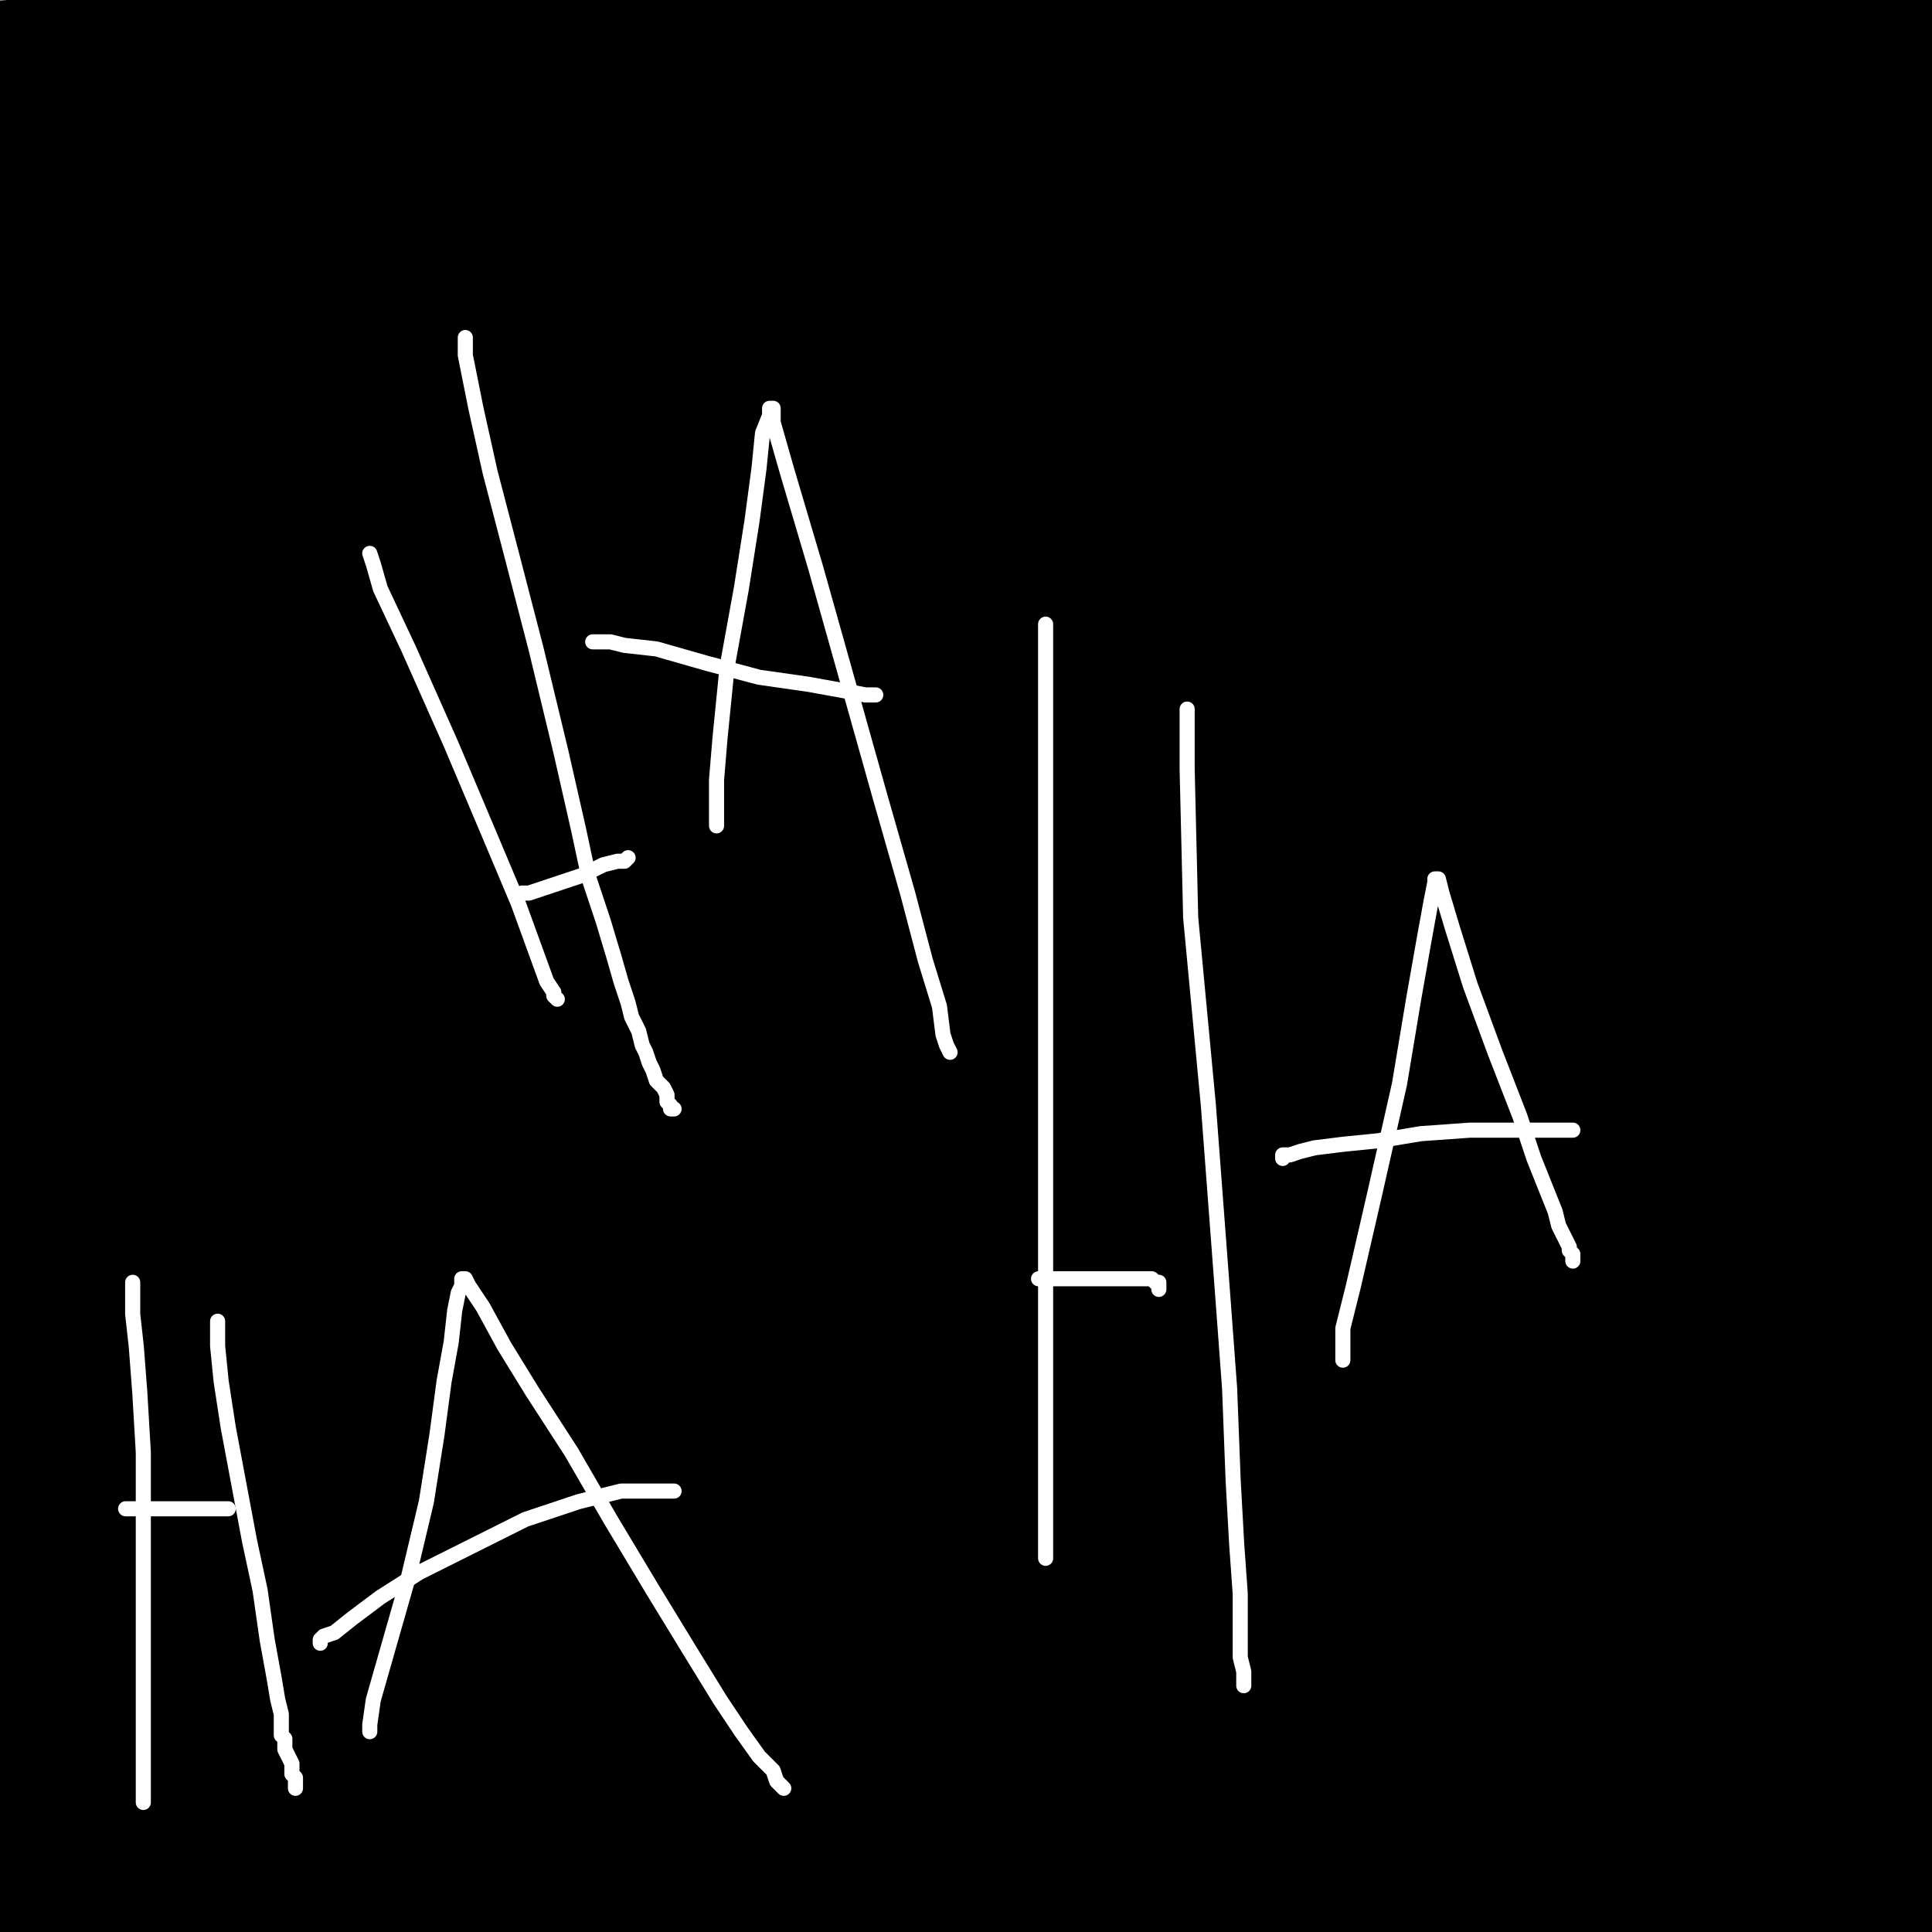
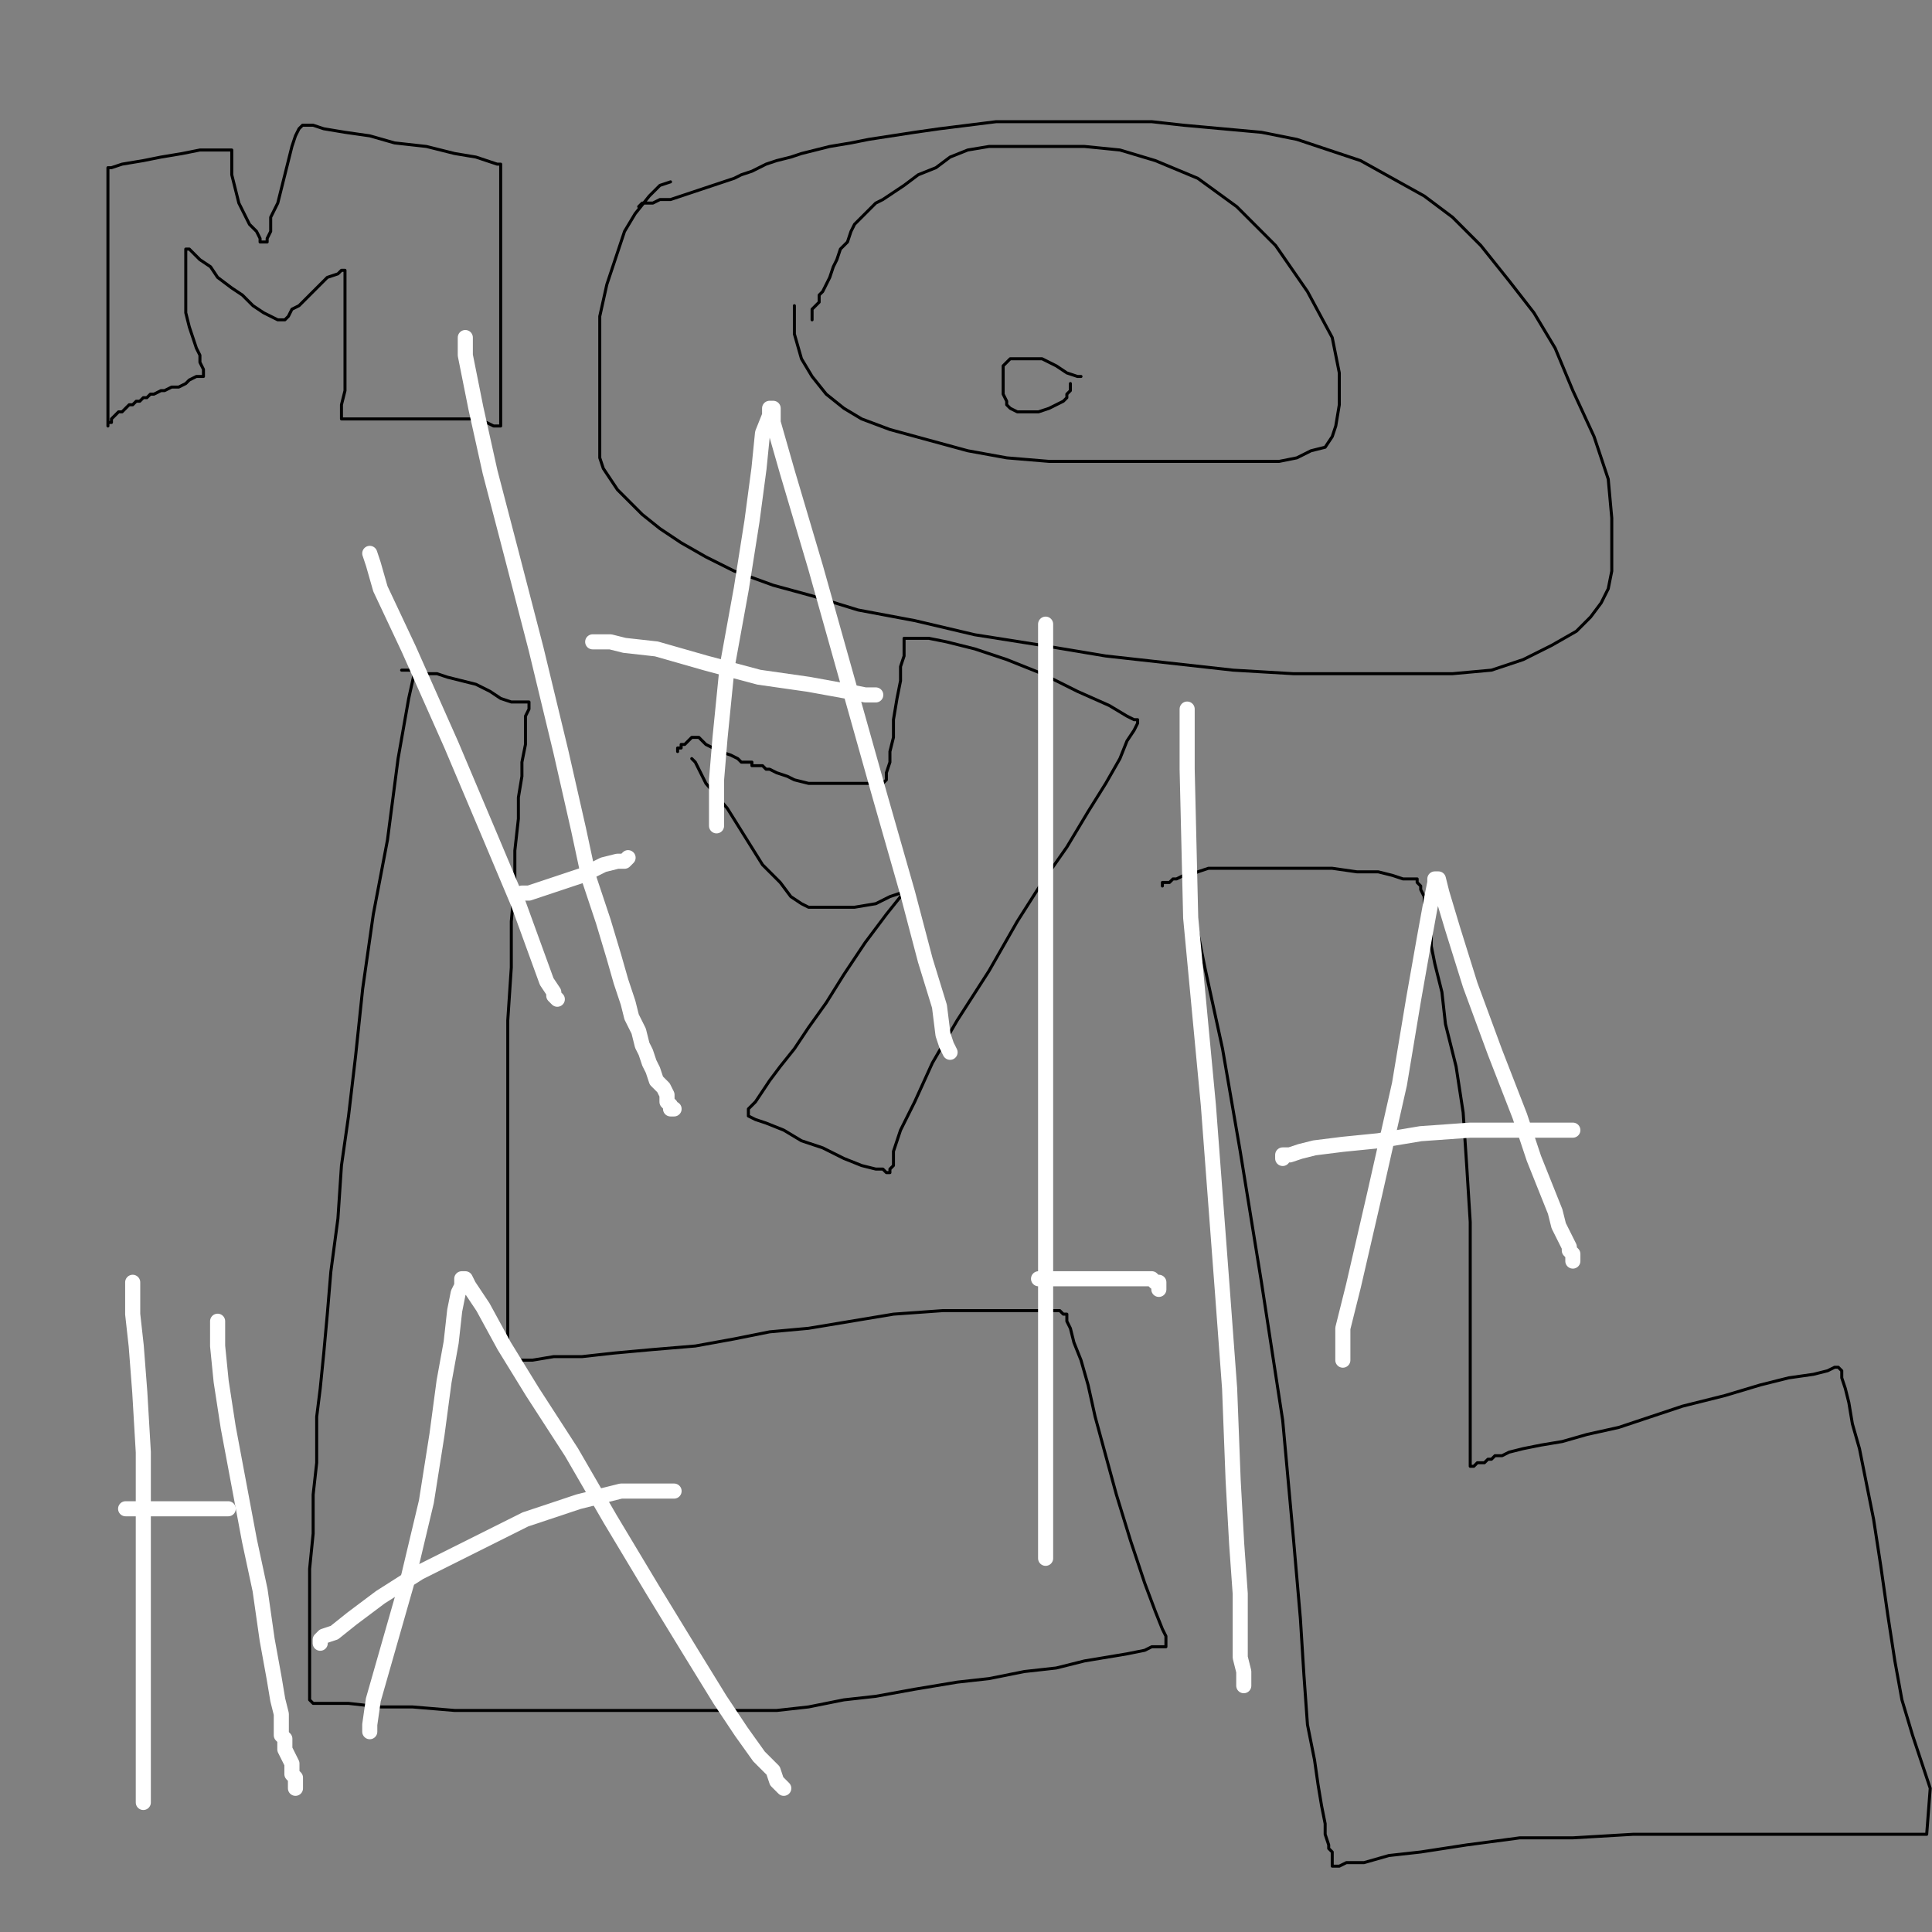
<svg xmlns="http://www.w3.org/2000/svg" width="640px" height="640px" version="1.1">
  <rect width="100%" height="100%" fill="#808080" stroke="none" />
  <polyline points="35.751,139.945 35.751,137.601 35.751,131.74 35.751,122.363 35.751,112.985 35.751,103.608 35.751,93.059 35.751,83.681 35.751,76.648 35.751,70.788 35.751,67.271 35.751,63.755 35.751,62.582 35.751,60.238 35.751,59.066 35.751,57.894 35.751,56.722 35.751,55.549 35.751,55.549 35.751,55.549 35.751,55.549 36.923,55.549 40.44,54.377 47.473,53.205 53.333,52.033 60.366,50.861 66.227,49.689 70.916,49.689 73.26,49.689 75.604,49.689 76.777,49.689 76.777,49.689 76.777,49.689 76.777,50.861 76.777,52.033 76.777,54.377 76.777,57.894 77.949,62.582 79.121,67.271 81.465,71.96 82.637,74.304 84.982,76.648 86.154,78.993 86.154,80.165 87.326,80.165 87.326,80.165 87.326,80.165 88.498,80.165 88.498,80.165 88.498,78.993 89.67,76.648 89.67,71.96 92.015,67.271 93.187,62.582 94.359,57.894 95.531,53.205 96.703,48.516 97.875,45 99.048,42.656 100.22,41.484 100.22,41.484 100.22,41.484 101.392,41.484 101.392,41.484 101.392,41.484 103.736,41.484 107.253,42.656 114.286,43.828 122.491,45 130.696,47.344 141.245,48.516 150.623,50.861 157.656,52.033 161.172,53.205 164.689,54.377 165.861,54.377 165.861,54.377 165.861,55.549 165.861,55.549 165.861,56.722 165.861,57.894 165.861,62.582 165.861,68.443 165.861,77.821 165.861,87.198 165.861,97.747 165.861,108.297 165.861,116.502 165.861,123.535 165.861,129.396 165.861,135.256 165.861,138.773 165.861,139.945 165.861,141.117 165.861,141.117 164.689,141.117 164.689,141.117 164.689,141.117 164.689,141.117 163.516,141.117 163.516,141.117 161.172,139.945 157.656,138.773 151.795,138.773 145.934,138.773 137.729,138.773 130.696,138.773 124.835,138.773 120.147,138.773 116.63,138.773 115.458,138.773 114.286,138.773 113.114,138.773 113.114,138.773 113.114,138.773 113.114,137.601 113.114,134.084 114.286,129.396 114.286,121.19 114.286,112.985 114.286,104.78 114.286,98.919 114.286,94.231 114.286,91.886 114.286,89.542 114.286,89.542 114.286,89.542 113.114,89.542 111.941,90.714 108.425,91.886 106.081,94.231 103.736,96.575 101.392,98.919 99.048,101.264 96.703,102.436 95.531,104.78 95.531,104.78 94.359,105.952 94.359,105.952 94.359,105.952 94.359,105.952 93.187,105.952 93.187,105.952 92.015,105.952 89.67,104.78 87.326,103.608 83.81,101.264 80.293,97.747 76.777,95.403 72.088,91.886 69.744,88.37 66.227,86.026 65.055,84.853 62.711,82.509 62.711,82.509 61.538,82.509 61.538,82.509 61.538,82.509 61.538,84.853 61.538,88.37 61.538,93.059 61.538,97.747 61.538,103.608 62.711,108.297 63.883,111.813 65.055,115.33 66.227,117.674 66.227,120.018 67.399,122.363 67.399,123.535 67.399,123.535 67.399,124.707 67.399,124.707 66.227,124.707 65.055,124.707 62.711,125.879 61.538,127.051 59.194,128.223 56.85,128.223 54.505,129.396 53.333,129.396 50.989,130.568 49.817,130.568 48.645,131.74 47.473,131.74 46.3,132.912 46.3,132.912 45.128,132.912 43.956,134.084 42.784,134.084 41.612,135.256 40.44,136.429 39.267,136.429 38.095,137.601 36.923,138.773 36.923,138.773 36.923,139.945 35.751,139.945 35.751,141.117 35.751,141.117 " fill="none" stroke="#000000" stroke-width="1px" stroke-linecap="round" stroke-linejoin="round" />
  <polyline points="222.125,60.238 222.125,60.238 218.608,61.41 215.092,64.927 210.403,70.788 206.886,76.648 204.542,83.681 201.026,94.231 198.681,104.78 198.681,114.158 198.681,124.707 198.681,134.084 198.681,141.117 198.681,146.978 198.681,151.667 199.853,155.183 202.198,158.7 204.542,162.216 208.059,165.733 212.747,170.421 218.608,175.11 225.641,179.799 233.846,184.487 243.223,189.176 256.117,193.864 269.011,197.381 284.249,202.07 303.004,205.586 322.93,210.275 345.201,213.791 366.3,217.308 387.399,219.652 408.498,221.996 428.425,223.168 447.179,223.168 464.762,223.168 481.172,223.168 494.066,221.996 504.615,218.48 513.993,213.791 522.198,209.103 526.886,204.414 530.403,199.725 532.747,195.037 533.919,189.176 533.919,182.143 533.919,171.593 532.747,158.7 528.059,144.634 521.026,129.396 515.165,115.33 508.132,103.608 499.927,93.059 490.549,81.337 481.172,71.96 471.795,64.927 461.245,59.066 450.696,53.205 440.147,49.689 429.597,46.172 417.875,43.828 404.982,42.656 392.088,41.484 381.538,40.311 369.817,40.311 359.267,40.311 348.718,40.311 339.341,40.311 329.963,40.311 320.586,41.484 311.209,42.656 303.004,43.828 287.766,46.172 281.905,47.344 274.872,48.516 270.183,49.689 265.495,50.861 261.978,52.033 257.289,53.205 253.773,54.377 251.429,55.549 249.084,56.722 245.568,57.894 243.223,59.066 239.707,60.238 236.19,61.41 232.674,62.582 229.158,63.755 225.641,64.927 222.125,66.099 218.608,66.099 216.264,67.271 213.919,67.271 212.747,67.271 211.575,68.443 211.575,68.443 211.575,68.443 " fill="none" stroke="#000000" stroke-width="1px" stroke-linecap="round" stroke-linejoin="round" />
  <polyline points="263.15,101.264 263.15,104.78 263.15,110.641 265.495,118.846 269.011,124.707 273.7,130.568 279.56,135.256 285.421,138.773 294.799,142.289 307.692,145.806 320.586,149.322 333.48,151.667 347.546,152.839 362.784,152.839 375.678,152.839 386.227,152.839 397.949,152.839 407.326,152.839 416.703,152.839 423.736,152.839 429.597,151.667 434.286,149.322 438.974,148.15 441.319,144.634 442.491,141.117 443.663,134.084 443.663,123.535 441.319,111.813 433.114,96.575 422.564,81.337 409.67,68.443 396.777,59.066 382.711,53.205 370.989,49.689 359.267,48.516 347.546,48.516 336.996,48.516 327.619,48.516 320.586,49.689 314.725,52.033 310.037,55.549 304.176,57.894 299.487,61.41 295.971,63.755 292.454,66.099 290.11,67.271 287.766,69.615 286.593,70.788 284.249,73.132 283.077,74.304 281.905,76.648 280.733,80.165 278.388,82.509 277.216,86.026 276.044,88.37 274.872,91.886 273.7,94.231 272.527,96.575 271.355,97.747 271.355,100.092 270.183,101.264 269.011,102.436 269.011,103.608 269.011,104.78 269.011,104.78 269.011,105.952 269.011,105.952 " fill="none" stroke="#000000" stroke-width="1px" stroke-linecap="round" stroke-linejoin="round" />
  <polyline points="358.095,124.707 356.923,124.707 353.407,123.535 349.89,121.19 347.546,120.018 345.201,118.846 342.857,118.846 340.513,118.846 339.341,118.846 336.996,118.846 335.824,118.846 334.652,118.846 333.48,120.018 332.308,121.19 332.308,122.363 332.308,124.707 332.308,125.879 332.308,128.223 332.308,130.568 333.48,132.912 333.48,134.084 334.652,135.256 336.996,136.429 338.168,136.429 339.341,136.429 341.685,136.429 344.029,136.429 347.546,135.256 349.89,134.084 352.234,132.912 353.407,131.74 353.407,130.568 354.579,129.396 354.579,128.223 354.579,128.223 354.579,128.223 354.579,128.223 354.579,127.051 354.579,127.051 354.579,127.051 354.579,127.051 " fill="none" stroke="#000000" stroke-width="1px" stroke-linecap="round" stroke-linejoin="round" />
  <polyline points="137.729,217.308 137.729,220.824 135.385,231.374 131.868,251.3 128.352,278.26 123.663,302.875 120.147,327.491 117.802,349.762 115.458,369.689 113.114,386.099 111.941,403.681 109.597,421.264 108.425,435.33 107.253,448.223 106.081,459.945 104.908,469.322 104.908,476.355 104.908,484.56 103.736,495.11 103.736,508.004 102.564,519.725 102.564,531.447 102.564,540.824 102.564,546.685 102.564,551.374 102.564,553.718 102.564,557.234 102.564,559.579 102.564,561.923 102.564,563.095 102.564,563.095 103.736,564.267 107.253,564.267 115.458,564.267 126.007,565.44 136.557,565.44 150.623,566.612 163.516,566.612 177.582,566.612 192.821,566.612 206.886,566.612 219.78,566.612 232.674,566.612 245.568,566.612 257.289,566.612 267.839,565.44 279.56,563.095 290.11,561.923 303.004,559.579 317.07,557.234 327.619,556.062 339.341,553.718 349.89,552.546 359.267,550.201 366.3,549.029 373.333,547.857 379.194,546.685 381.538,545.513 383.883,545.513 385.055,545.513 386.227,545.513 386.227,544.341 386.227,544.341 386.227,544.341 386.227,543.168 386.227,541.996 385.055,539.652 382.711,533.791 379.194,524.414 374.505,510.348 369.817,495.11 366.3,482.216 362.784,469.322 360.44,458.773 358.095,450.568 355.751,444.707 354.579,440.018 353.407,437.674 353.407,435.33 352.234,435.33 351.062,434.158 348.718,434.158 345.201,434.158 336.996,434.158 326.447,434.158 312.381,434.158 295.971,435.33 281.905,437.674 267.839,440.018 254.945,441.19 243.223,443.535 230.33,445.879 216.264,447.051 203.37,448.223 192.821,449.396 183.443,449.396 176.41,450.568 171.722,450.568 169.377,450.568 168.205,450.568 168.205,450.568 168.205,449.396 168.205,449.396 168.205,447.051 168.205,442.363 168.205,434.158 168.205,422.436 168.205,407.198 168.205,390.788 168.205,373.205 168.205,355.623 168.205,338.04 169.377,320.458 169.377,305.22 170.549,292.326 170.549,281.777 171.722,271.227 171.722,264.194 172.894,257.161 172.894,252.473 174.066,246.612 174.066,243.095 174.066,239.579 174.066,237.234 175.238,234.89 175.238,233.718 175.238,232.546 175.238,232.546 174.066,232.546 174.066,232.546 171.722,232.546 169.377,232.546 165.861,231.374 162.344,229.029 157.656,226.685 152.967,225.513 148.278,224.341 144.762,223.168 142.418,223.168 140.073,223.168 138.901,223.168 137.729,221.996 136.557,221.996 135.385,221.996 135.385,221.996 134.212,221.996 134.212,221.996 134.212,221.996 134.212,221.996 133.04,221.996 " fill="none" stroke="#000000" stroke-width="1px" stroke-linecap="round" stroke-linejoin="round" />
  <polyline points="395.604,289.982 395.604,293.498 395.604,302.875 399.121,320.458 404.982,347.418 410.842,381.41 417.875,424.78 424.908,470.495 428.425,509.176 430.769,536.136 431.941,554.89 433.114,571.3 435.458,583.022 436.63,591.227 437.802,598.26 438.974,604.121 438.974,607.637 440.147,611.154 440.147,612.326 441.319,613.498 441.319,614.67 441.319,615.842 441.319,617.015 441.319,617.015 441.319,618.187 442.491,618.187 442.491,618.187 443.663,618.187 446.007,617.015 451.868,617.015 460.073,614.67 470.623,613.498 485.861,611.154 503.443,608.81 521.026,608.81 540.952,607.637 559.707,607.637 577.289,607.637 593.7,607.637 608.938,607.637 621.832,607.637 631.209,607.637 638.242,607.637 639.414,592.399 637.07,585.366 633.553,574.817 630.037,563.095 627.692,550.201 625.348,534.963 623.004,518.553 620.659,503.315 618.315,491.593 615.971,479.872 613.626,471.667 612.454,464.634 611.282,459.945 610.11,456.429 610.11,454.084 608.938,452.912 608.938,452.912 608.938,452.912 608.938,452.912 608.938,452.912 607.766,452.912 607.766,452.912 605.421,454.084 600.733,455.256 592.527,456.429 583.15,458.773 571.429,462.289 557.363,465.806 546.813,469.322 536.264,472.839 525.714,475.183 517.509,477.527 510.476,478.7 504.615,479.872 499.927,481.044 497.582,482.216 496.41,482.216 495.238,482.216 494.066,483.388 492.894,483.388 491.722,484.56 489.377,484.56 488.205,485.733 487.033,485.733 487.033,485.733 487.033,485.733 487.033,485.733 487.033,483.388 487.033,478.7 487.033,468.15 487.033,450.568 487.033,427.125 487.033,404.853 485.861,386.099 484.689,368.516 482.344,353.278 478.828,339.212 477.656,328.663 475.311,319.286 474.139,313.425 474.139,308.736 472.967,305.22 472.967,301.703 471.795,299.359 471.795,297.015 470.623,294.67 470.623,293.498 470.623,293.498 469.451,292.326 469.451,291.154 469.451,291.154 468.278,291.154 468.278,291.154 467.106,291.154 464.762,291.154 461.245,289.982 456.557,288.81 449.524,288.81 441.319,287.637 434.286,287.637 428.425,287.637 422.564,287.637 417.875,287.637 413.187,287.637 409.67,287.637 406.154,287.637 402.637,287.637 400.293,287.637 396.777,288.81 394.432,289.982 392.088,289.982 389.744,291.154 388.571,291.154 387.399,292.326 386.227,292.326 386.227,292.326 385.055,292.326 385.055,292.326 385.055,292.326 385.055,292.326 385.055,293.498 " fill="none" stroke="#000000" stroke-width="1px" stroke-linecap="round" stroke-linejoin="round" />
  <polyline points="229.158,251.3 230.33,252.473 233.846,259.505 240.879,267.711 246.74,277.088 252.601,286.465 258.462,292.326 261.978,297.015 265.495,299.359 267.839,300.531 271.355,300.531 276.044,300.531 283.077,300.531 290.11,299.359 294.799,297.015 298.315,295.842 299.487,295.842 299.487,295.842 299.487,295.842 298.315,297.015 293.626,302.875 286.593,312.253 279.56,322.802 273.7,332.179 267.839,340.385 263.15,347.418 258.462,353.278 254.945,357.967 252.601,361.484 250.256,365 249.084,366.172 247.912,367.344 247.912,368.516 247.912,368.516 247.912,369.689 247.912,369.689 250.256,370.861 253.773,372.033 259.634,374.377 265.495,377.894 272.527,380.238 279.56,383.755 285.421,386.099 290.11,387.271 292.454,387.271 293.626,388.443 294.799,388.443 294.799,387.271 294.799,387.271 295.971,386.099 295.971,381.41 298.315,374.377 303.004,365 308.864,352.106 317.07,338.04 327.619,321.63 336.996,305.22 345.201,292.326 353.407,280.604 360.44,268.883 366.3,259.505 370.989,251.3 373.333,245.44 375.678,241.923 376.85,239.579 376.85,238.407 376.85,238.407 376.85,238.407 375.678,238.407 373.333,237.234 367.473,233.718 356.923,229.029 345.201,223.168 333.48,218.48 322.93,214.963 313.553,212.619 307.692,211.447 304.176,211.447 301.832,211.447 300.659,211.447 299.487,211.447 299.487,212.619 299.487,213.791 299.487,217.308 298.315,220.824 298.315,225.513 297.143,231.374 295.971,238.407 295.971,244.267 294.799,248.956 294.799,252.473 293.626,255.989 293.626,257.161 293.626,258.333 292.454,259.505 292.454,259.505 292.454,259.505 292.454,259.505 292.454,259.505 291.282,259.505 290.11,259.505 287.766,259.505 283.077,259.505 277.216,259.505 272.527,259.505 267.839,259.505 263.15,258.333 260.806,257.161 257.289,255.989 254.945,254.817 253.773,254.817 252.601,253.645 251.429,253.645 250.256,253.645 250.256,253.645 249.084,253.645 249.084,252.473 247.912,252.473 246.74,252.473 245.568,252.473 244.396,251.3 242.051,250.128 238.535,248.956 236.19,247.784 233.846,246.612 232.674,245.44 231.502,244.267 231.502,244.267 230.33,244.267 230.33,244.267 230.33,244.267 230.33,244.267 229.158,244.267 227.985,245.44 226.813,246.612 225.641,246.612 225.641,247.784 225.641,247.784 224.469,247.784 224.469,247.784 224.469,248.956 " fill="none" stroke="#000000" stroke-width="1px" stroke-linecap="round" stroke-linejoin="round" />
-   <polyline points="650,0 10,100 650,180 10,250 650,320 10,400 650,480 10,560 650,630 " fill="none" stroke="#000000" stroke-width="200px" stroke-linecap="round" stroke-linejoin="round" />
  <polyline points="122.491,183.315 123.663,186.832 126.007,195.037 135.385,214.963 149.451,246.612 162.344,277.088 171.722,299.359 181.099,325.147 183.443,328.663 183.443,329.835 184.615,331.007 " fill="none" stroke="#ffffff" stroke-width="5px" stroke-linecap="round" stroke-linejoin="round" />
  <polyline points="172.894,295.842 175.238,295.842 178.755,294.67 185.788,292.326 192.821,289.982 199.853,286.465 204.542,285.293 206.886,285.293 208.059,284.121 " fill="none" stroke="#ffffff" stroke-width="5px" stroke-linecap="round" stroke-linejoin="round" />
  <polyline points="154.139,111.813 154.139,112.985 154.139,117.674 155.311,123.535 157.656,135.256 162.344,156.355 169.377,183.315 177.582,214.963 185.788,248.956 191.648,274.744 195.165,291.154 199.853,305.22 203.37,316.941 205.714,325.147 208.059,332.179 209.231,336.868 211.575,341.557 212.747,346.245 213.919,348.59 215.092,352.106 216.264,354.451 217.436,357.967 219.78,360.311 220.952,362.656 220.952,365 222.125,366.172 222.125,367.344 223.297,367.344 " fill="none" stroke="#ffffff" stroke-width="5px" stroke-linecap="round" stroke-linejoin="round" />
  <polyline points="237.363,273.571 237.363,268.883 237.363,258.333 238.535,244.267 240.879,220.824 245.568,195.037 249.084,172.766 251.429,155.183 252.601,143.462 254.945,137.601 254.945,135.256 254.945,135.256 256.117,135.256 256.117,139.945 260.806,156.355 270.183,188.004 280.733,225.513 291.282,263.022 300.659,295.842 306.52,318.114 311.209,333.352 312.381,342.729 313.553,346.245 314.725,348.59 314.725,348.59 314.725,348.59 " fill="none" stroke="#ffffff" stroke-width="5px" stroke-linecap="round" stroke-linejoin="round" />
  <polyline points="290.11,230.201 286.593,230.201 280.733,229.029 267.839,226.685 251.429,224.341 233.846,219.652 217.436,214.963 206.886,213.791 202.198,212.619 198.681,212.619 197.509,212.619 196.337,212.619 " fill="none" stroke="#ffffff" stroke-width="5px" stroke-linecap="round" stroke-linejoin="round" />
  <polyline points="346.374,206.758 346.374,209.103 346.374,217.308 346.374,232.546 346.374,267.711 346.374,309.908 346.374,350.934 346.374,394.304 346.374,435.33 346.374,468.15 346.374,489.249 346.374,502.143 346.374,510.348 346.374,513.864 346.374,515.037 346.374,516.209 " fill="none" stroke="#ffffff" stroke-width="5px" stroke-linecap="round" stroke-linejoin="round" />
  <polyline points="344.029,423.608 345.201,423.608 347.546,423.608 352.234,423.608 356.923,423.608 363.956,423.608 370.989,423.608 375.678,423.608 379.194,423.608 381.538,423.608 382.711,424.78 383.883,424.78 383.883,425.952 383.883,425.952 383.883,427.125 " fill="none" stroke="#ffffff" stroke-width="5px" stroke-linecap="round" stroke-linejoin="round" />
  <polyline points="393.26,234.89 393.26,237.234 393.26,243.095 393.26,254.817 394.432,304.048 400.293,366.172 404.982,428.297 407.326,459.945 408.498,490.421 409.67,511.52 410.842,527.93 410.842,540.824 410.842,549.029 412.015,553.718 412.015,558.407 412.015,558.407 " fill="none" stroke="#ffffff" stroke-width="5px" stroke-linecap="round" stroke-linejoin="round" />
  <polyline points="444.835,450.568 444.835,448.223 444.835,440.018 448.352,425.952 455.385,395.476 463.59,359.139 468.278,331.007 471.795,311.081 474.139,298.187 475.311,292.326 475.311,291.154 475.311,291.154 476.484,291.154 477.656,295.842 481.172,307.564 487.033,326.319 495.238,348.59 503.443,369.689 508.132,383.755 512.821,395.476 515.165,401.337 516.337,406.026 517.509,408.37 518.681,410.714 519.853,413.059 519.853,414.231 521.026,415.403 521.026,416.575 521.026,417.747 " fill="none" stroke="#ffffff" stroke-width="5px" stroke-linecap="round" stroke-linejoin="round" />
  <polyline points="521.026,374.377 519.853,374.377 517.509,374.377 511.648,374.377 501.099,374.377 487.033,374.377 470.623,375.549 456.557,377.894 444.835,379.066 435.458,380.238 430.769,381.41 427.253,382.582 426.081,382.582 426.081,382.582 424.908,382.582 424.908,382.582 424.908,383.755 424.908,383.755 424.908,383.755 " fill="none" stroke="#ffffff" stroke-width="5px" stroke-linecap="round" stroke-linejoin="round" />
  <polyline points="47.473,597.088 47.473,591.227 47.473,583.022 47.473,565.44 47.473,538.48 47.473,509.176 47.473,481.044 46.3,461.117 45.128,445.879 43.956,435.33 43.956,429.469 43.956,427.125 43.956,424.78 43.956,424.78 " fill="none" stroke="#ffffff" stroke-width="5px" stroke-linecap="round" stroke-linejoin="round" />
  <polyline points="41.612,499.799 41.612,499.799 42.784,499.799 45.128,499.799 48.645,499.799 53.333,499.799 56.85,499.799 60.366,499.799 65.055,499.799 68.571,499.799 70.916,499.799 72.088,499.799 73.26,499.799 73.26,499.799 74.432,499.799 74.432,499.799 75.604,499.799 75.604,499.799 75.604,499.799 " fill="none" stroke="#ffffff" stroke-width="5px" stroke-linecap="round" stroke-linejoin="round" />
  <polyline points="72.088,437.674 72.088,438.846 72.088,440.018 72.088,445.879 73.26,457.601 75.604,472.839 79.121,491.593 82.637,510.348 86.154,526.758 88.498,543.168 90.842,556.062 92.015,563.095 93.187,567.784 93.187,571.3 93.187,572.473 93.187,574.817 94.359,575.989 94.359,577.161 94.359,579.505 95.531,581.85 96.703,584.194 96.703,587.711 97.875,588.883 97.875,591.227 97.875,591.227 97.875,592.399 97.875,592.399 " fill="none" stroke="#ffffff" stroke-width="5px" stroke-linecap="round" stroke-linejoin="round" />
  <polyline points="122.491,573.645 122.491,571.3 123.663,563.095 128.352,546.685 135.385,522.07 141.245,497.454 144.762,475.183 147.106,457.601 149.451,444.707 150.623,434.158 151.795,428.297 152.967,425.952 152.967,423.608 154.139,423.608 154.139,423.608 154.139,423.608 154.139,423.608 155.311,425.952 160,432.985 167.033,445.879 176.41,461.117 189.304,481.044 202.198,503.315 216.264,526.758 229.158,547.857 238.535,563.095 245.568,573.645 251.429,581.85 256.117,586.538 257.289,590.055 258.462,591.227 259.634,592.399 259.634,592.399 " fill="none" stroke="#ffffff" stroke-width="5px" stroke-linecap="round" stroke-linejoin="round" />
  <polyline points="223.297,493.938 220.952,493.938 216.264,493.938 205.714,493.938 191.648,497.454 174.066,503.315 155.311,512.692 138.901,520.897 126.007,529.103 116.63,536.136 110.769,540.824 107.253,541.996 106.081,543.168 106.081,543.168 106.081,543.168 106.081,543.168 106.081,544.341 " fill="none" stroke="#ffffff" stroke-width="5px" stroke-linecap="round" stroke-linejoin="round" />
</svg>